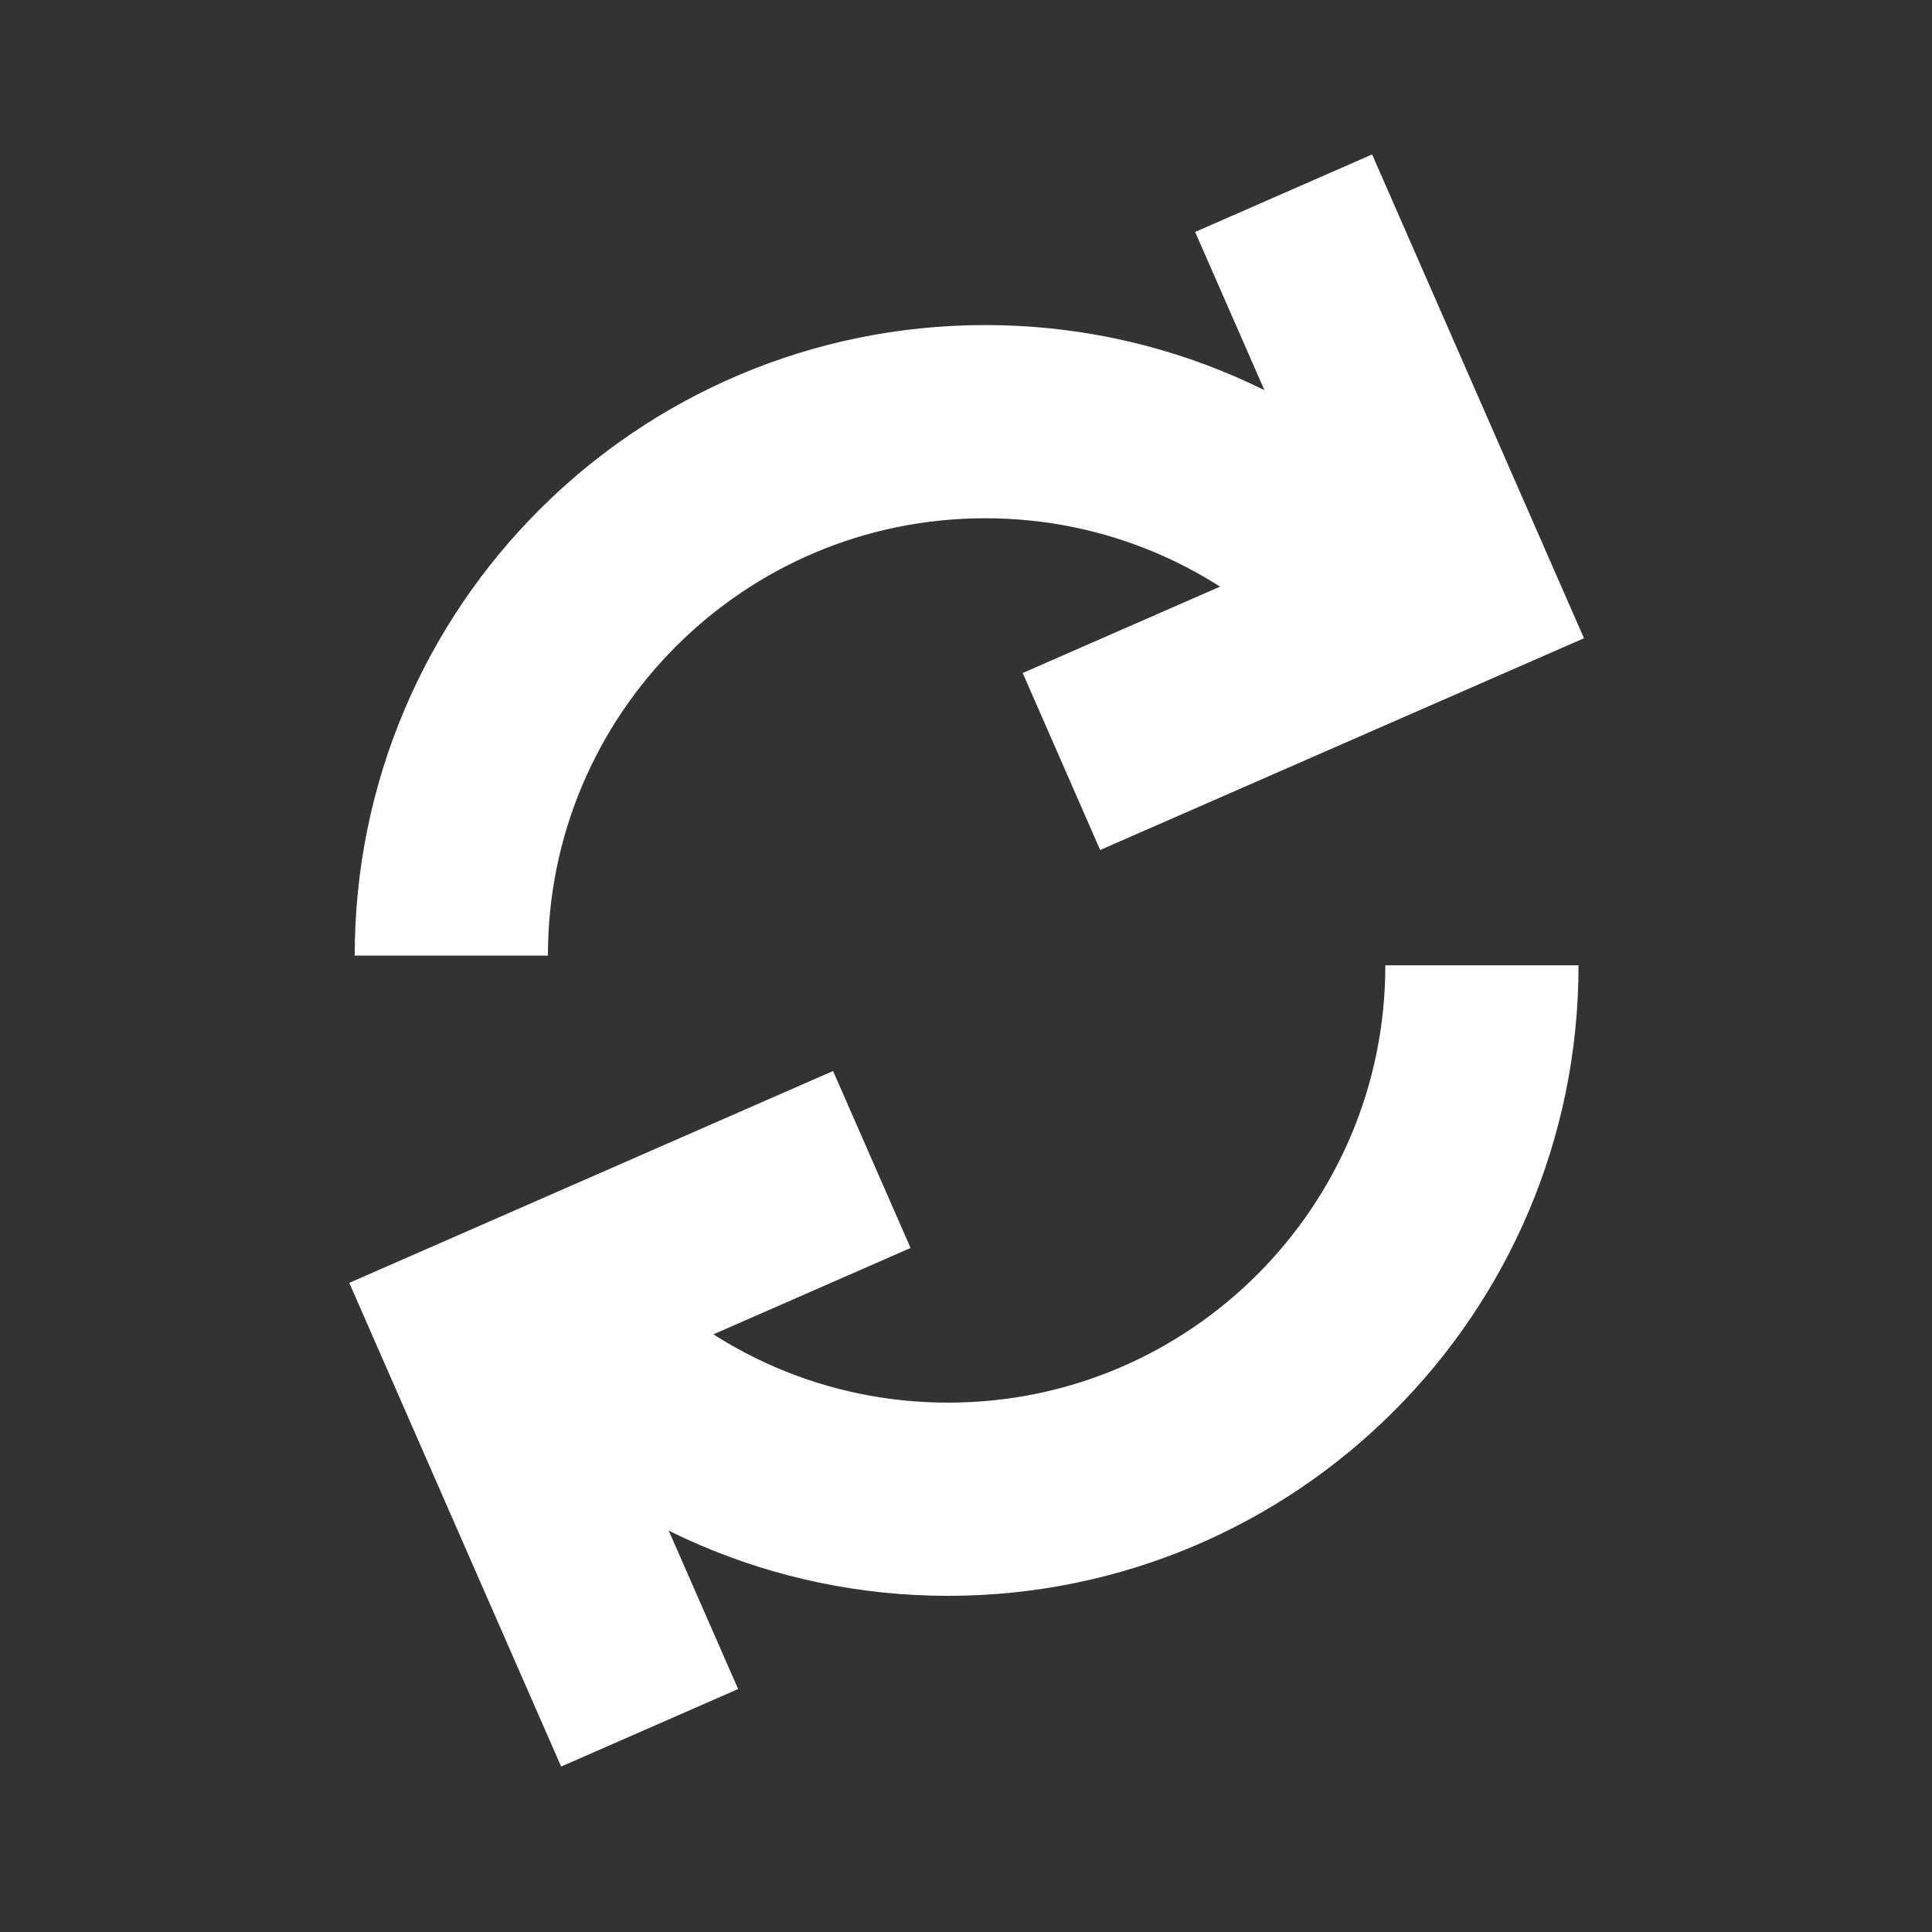
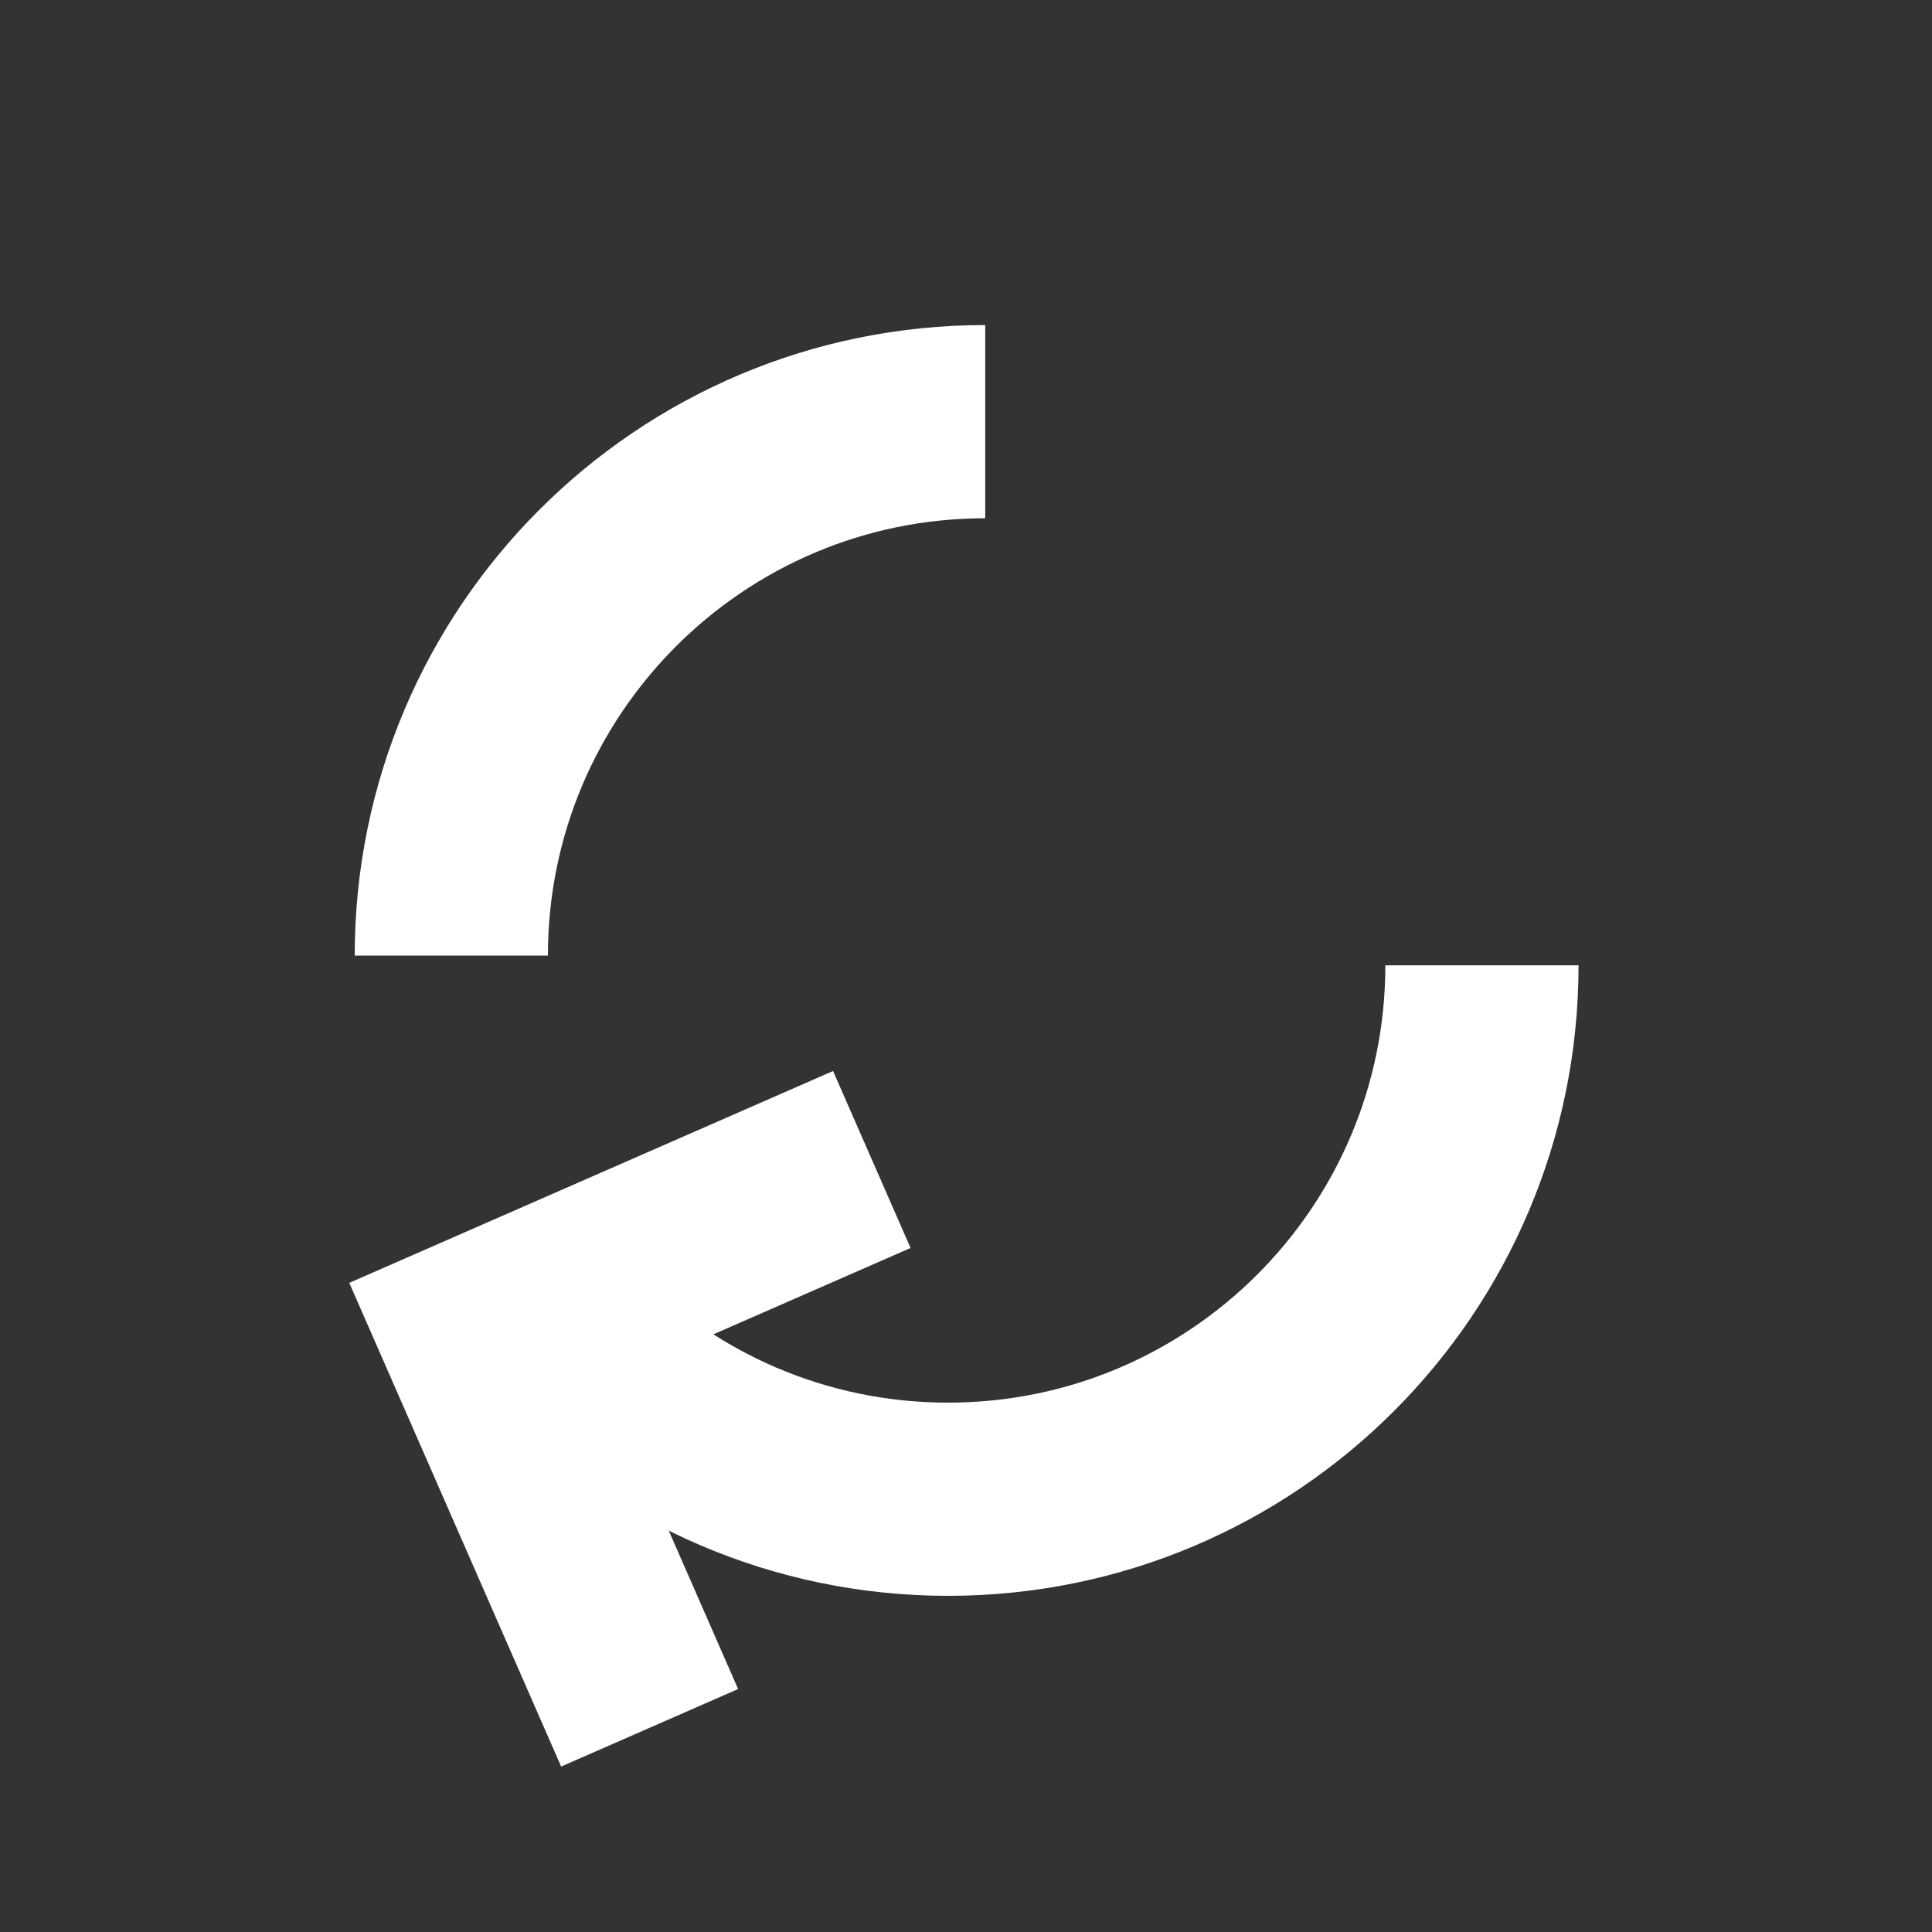
<svg xmlns="http://www.w3.org/2000/svg" width="20" height="20" viewBox="0 0 20 20" fill="none">
  <rect x="0" y="0" width="20" height="20" fill="#333333" stroke="none" />
-   <path d="M10.988 7.883L15.08 6.092L13.288 2" stroke="white" stroke-width="2" />
-   <path d="M4.672 9.892C4.672 6.84 7.146 4.365 10.199 4.365C11.745 4.365 13.143 5 14.146 6.024" stroke="white" stroke-width="2" />
+   <path d="M4.672 9.892C4.672 6.84 7.146 4.365 10.199 4.365" stroke="white" stroke-width="2" />
  <path d="M9.025 12.003L4.933 13.795L6.725 17.886" stroke="white" stroke-width="2" />
  <path d="M15.341 9.993C15.341 13.045 12.867 15.52 9.814 15.52C8.268 15.52 6.87 14.884 5.867 13.861" stroke="white" stroke-width="2" />
</svg>